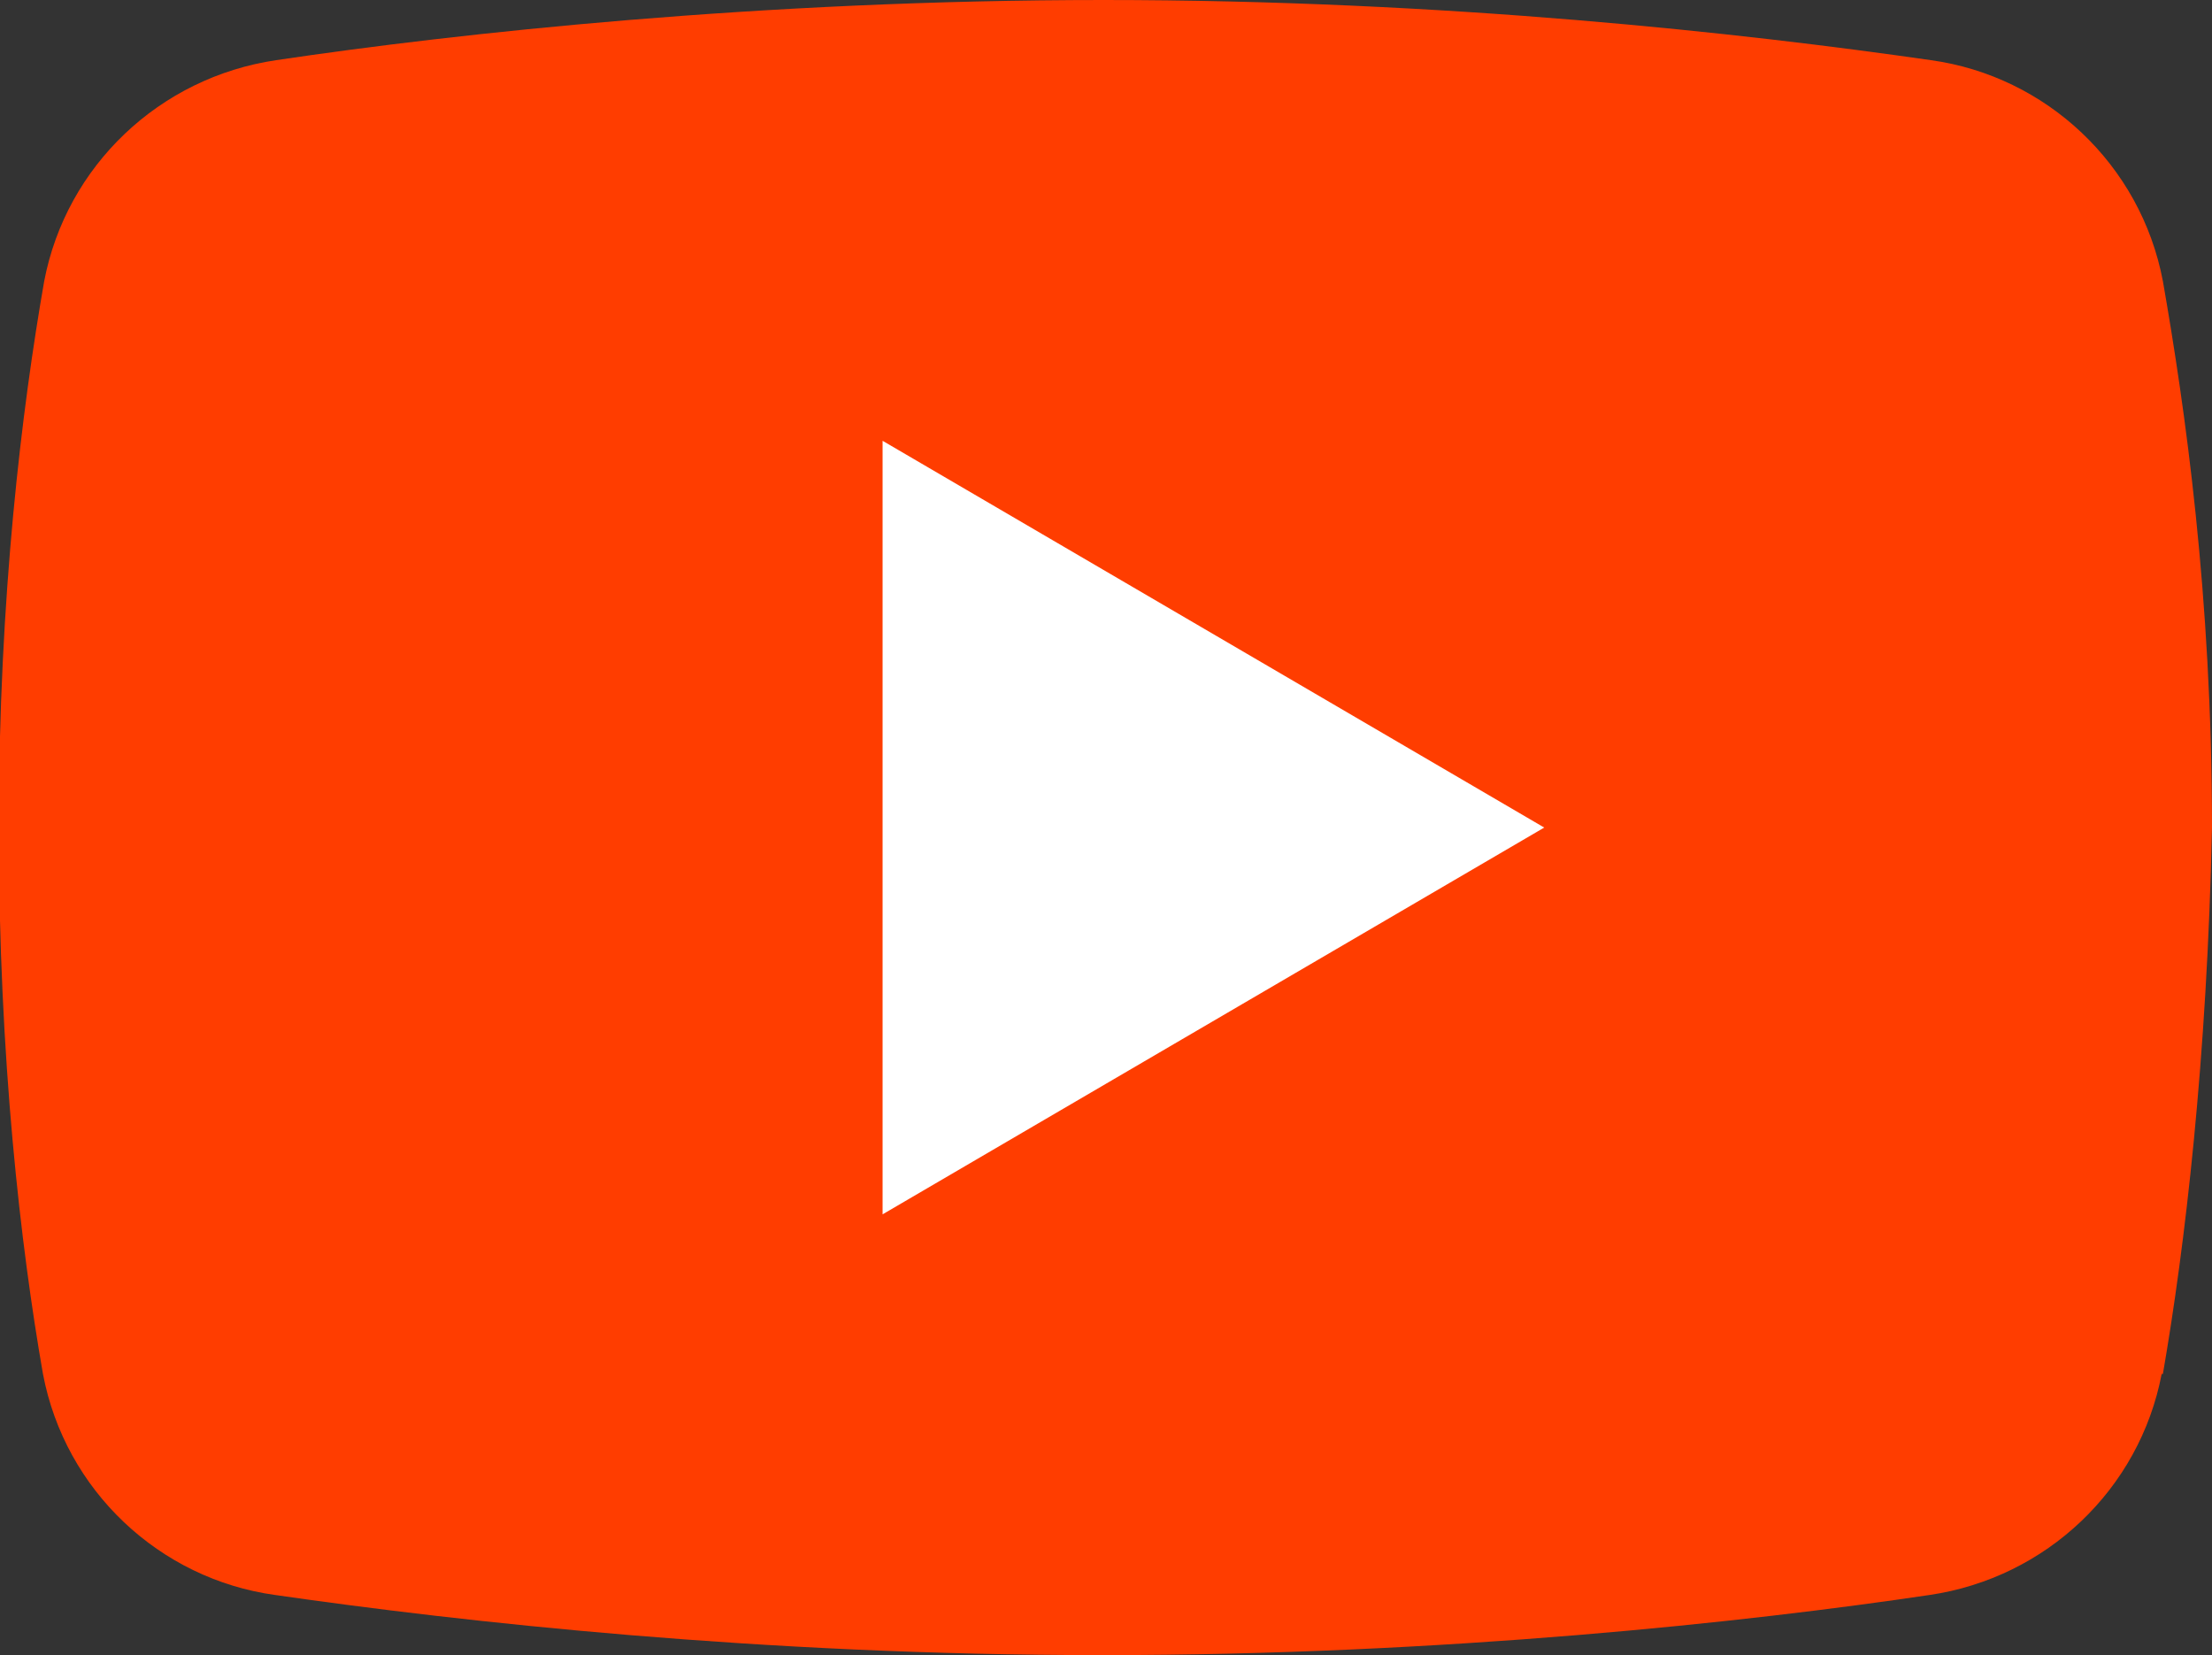
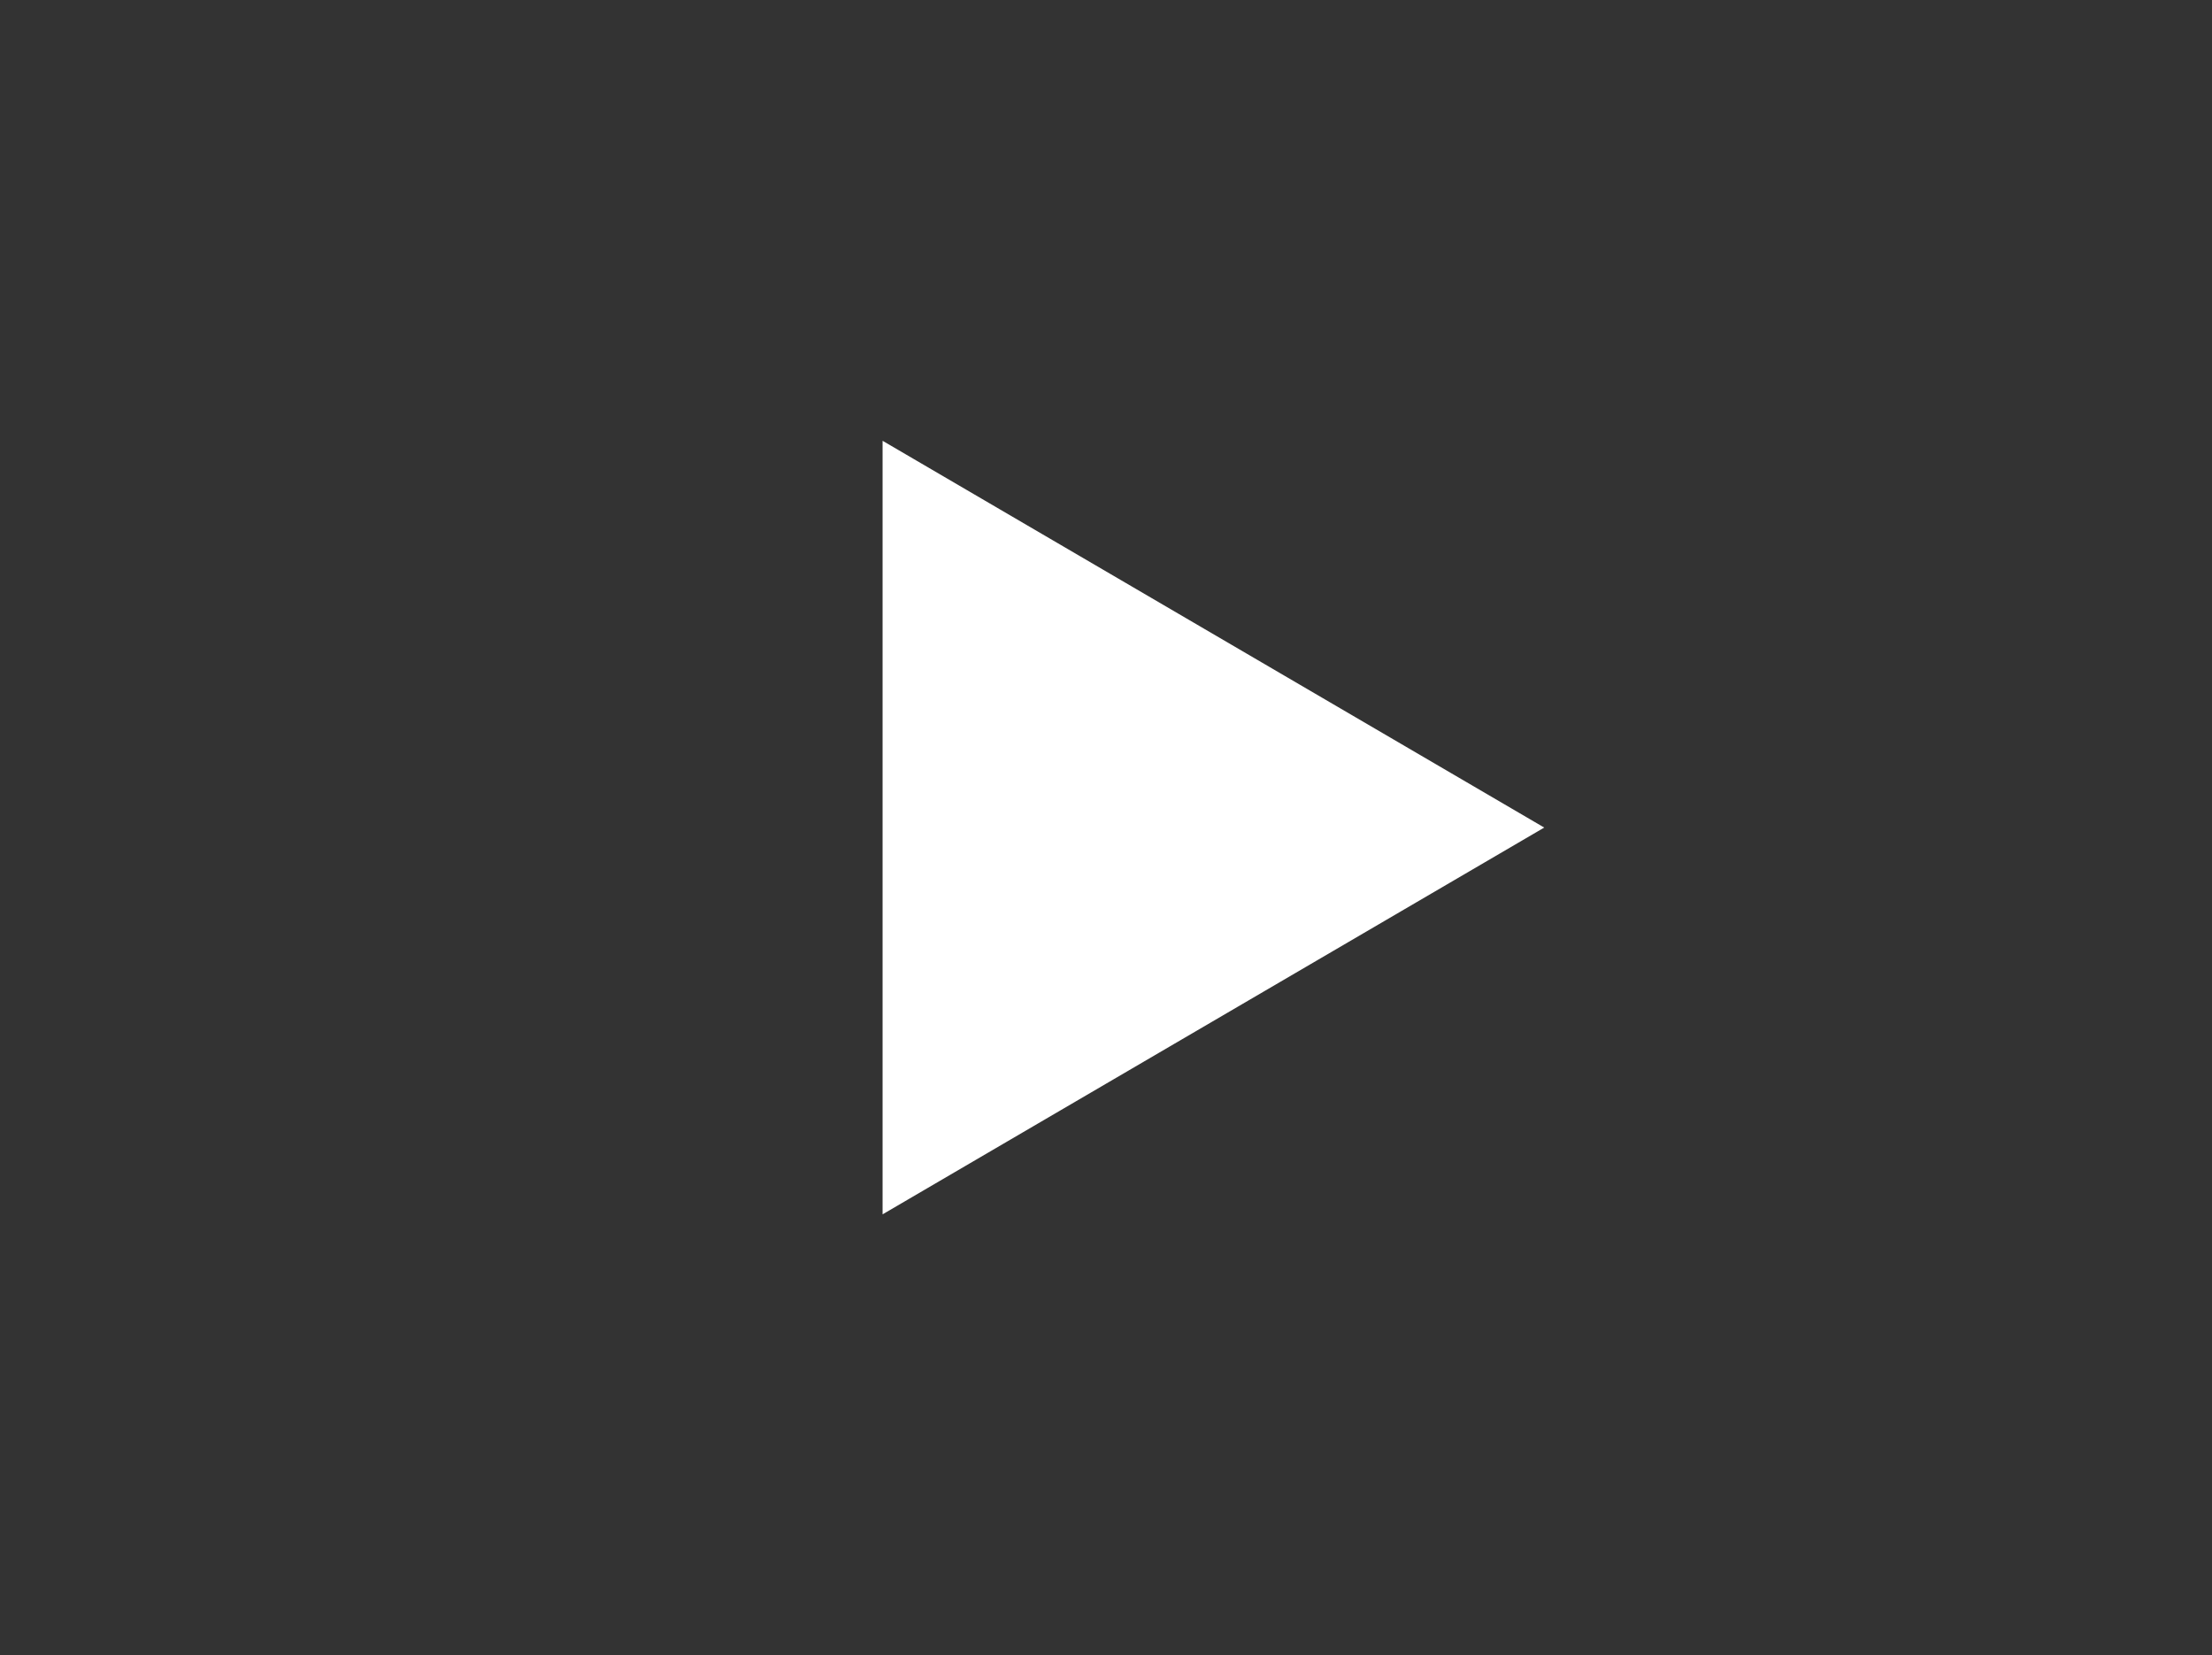
<svg xmlns="http://www.w3.org/2000/svg" id="_レイヤー_2" viewBox="0 0 18.02 13.48">
  <rect x="0" y="0" width="18.02" height="13.48" fill="#333333" stroke="none" />
  <defs>
    <style>.cls-1{fill:#fff;}.cls-2{fill:#ff3d00;}</style>
  </defs>
  <g id="_レイヤー_1-2">
-     <path class="cls-2" d="M17.61,11.19c-.18.94-.94,1.66-1.89,1.8-1.48.22-3.95.49-6.74.49s-5.21-.27-6.74-.49c-.94-.13-1.71-.85-1.89-1.8-.18-1.03-.36-2.56-.36-4.45S.18,3.32.36,2.29c.18-.94.94-1.66,1.89-1.8,1.48-.22,3.95-.49,6.74-.49s5.21.27,6.74.49c.94.13,1.71.85,1.89,1.8.18,1.03.4,2.56.4,4.45-.04,1.89-.22,3.41-.4,4.45Z" />
    <path class="cls-1" d="M7.19,9.89V3.59l5.39,3.15-5.39,3.15Z" />
  </g>
</svg>